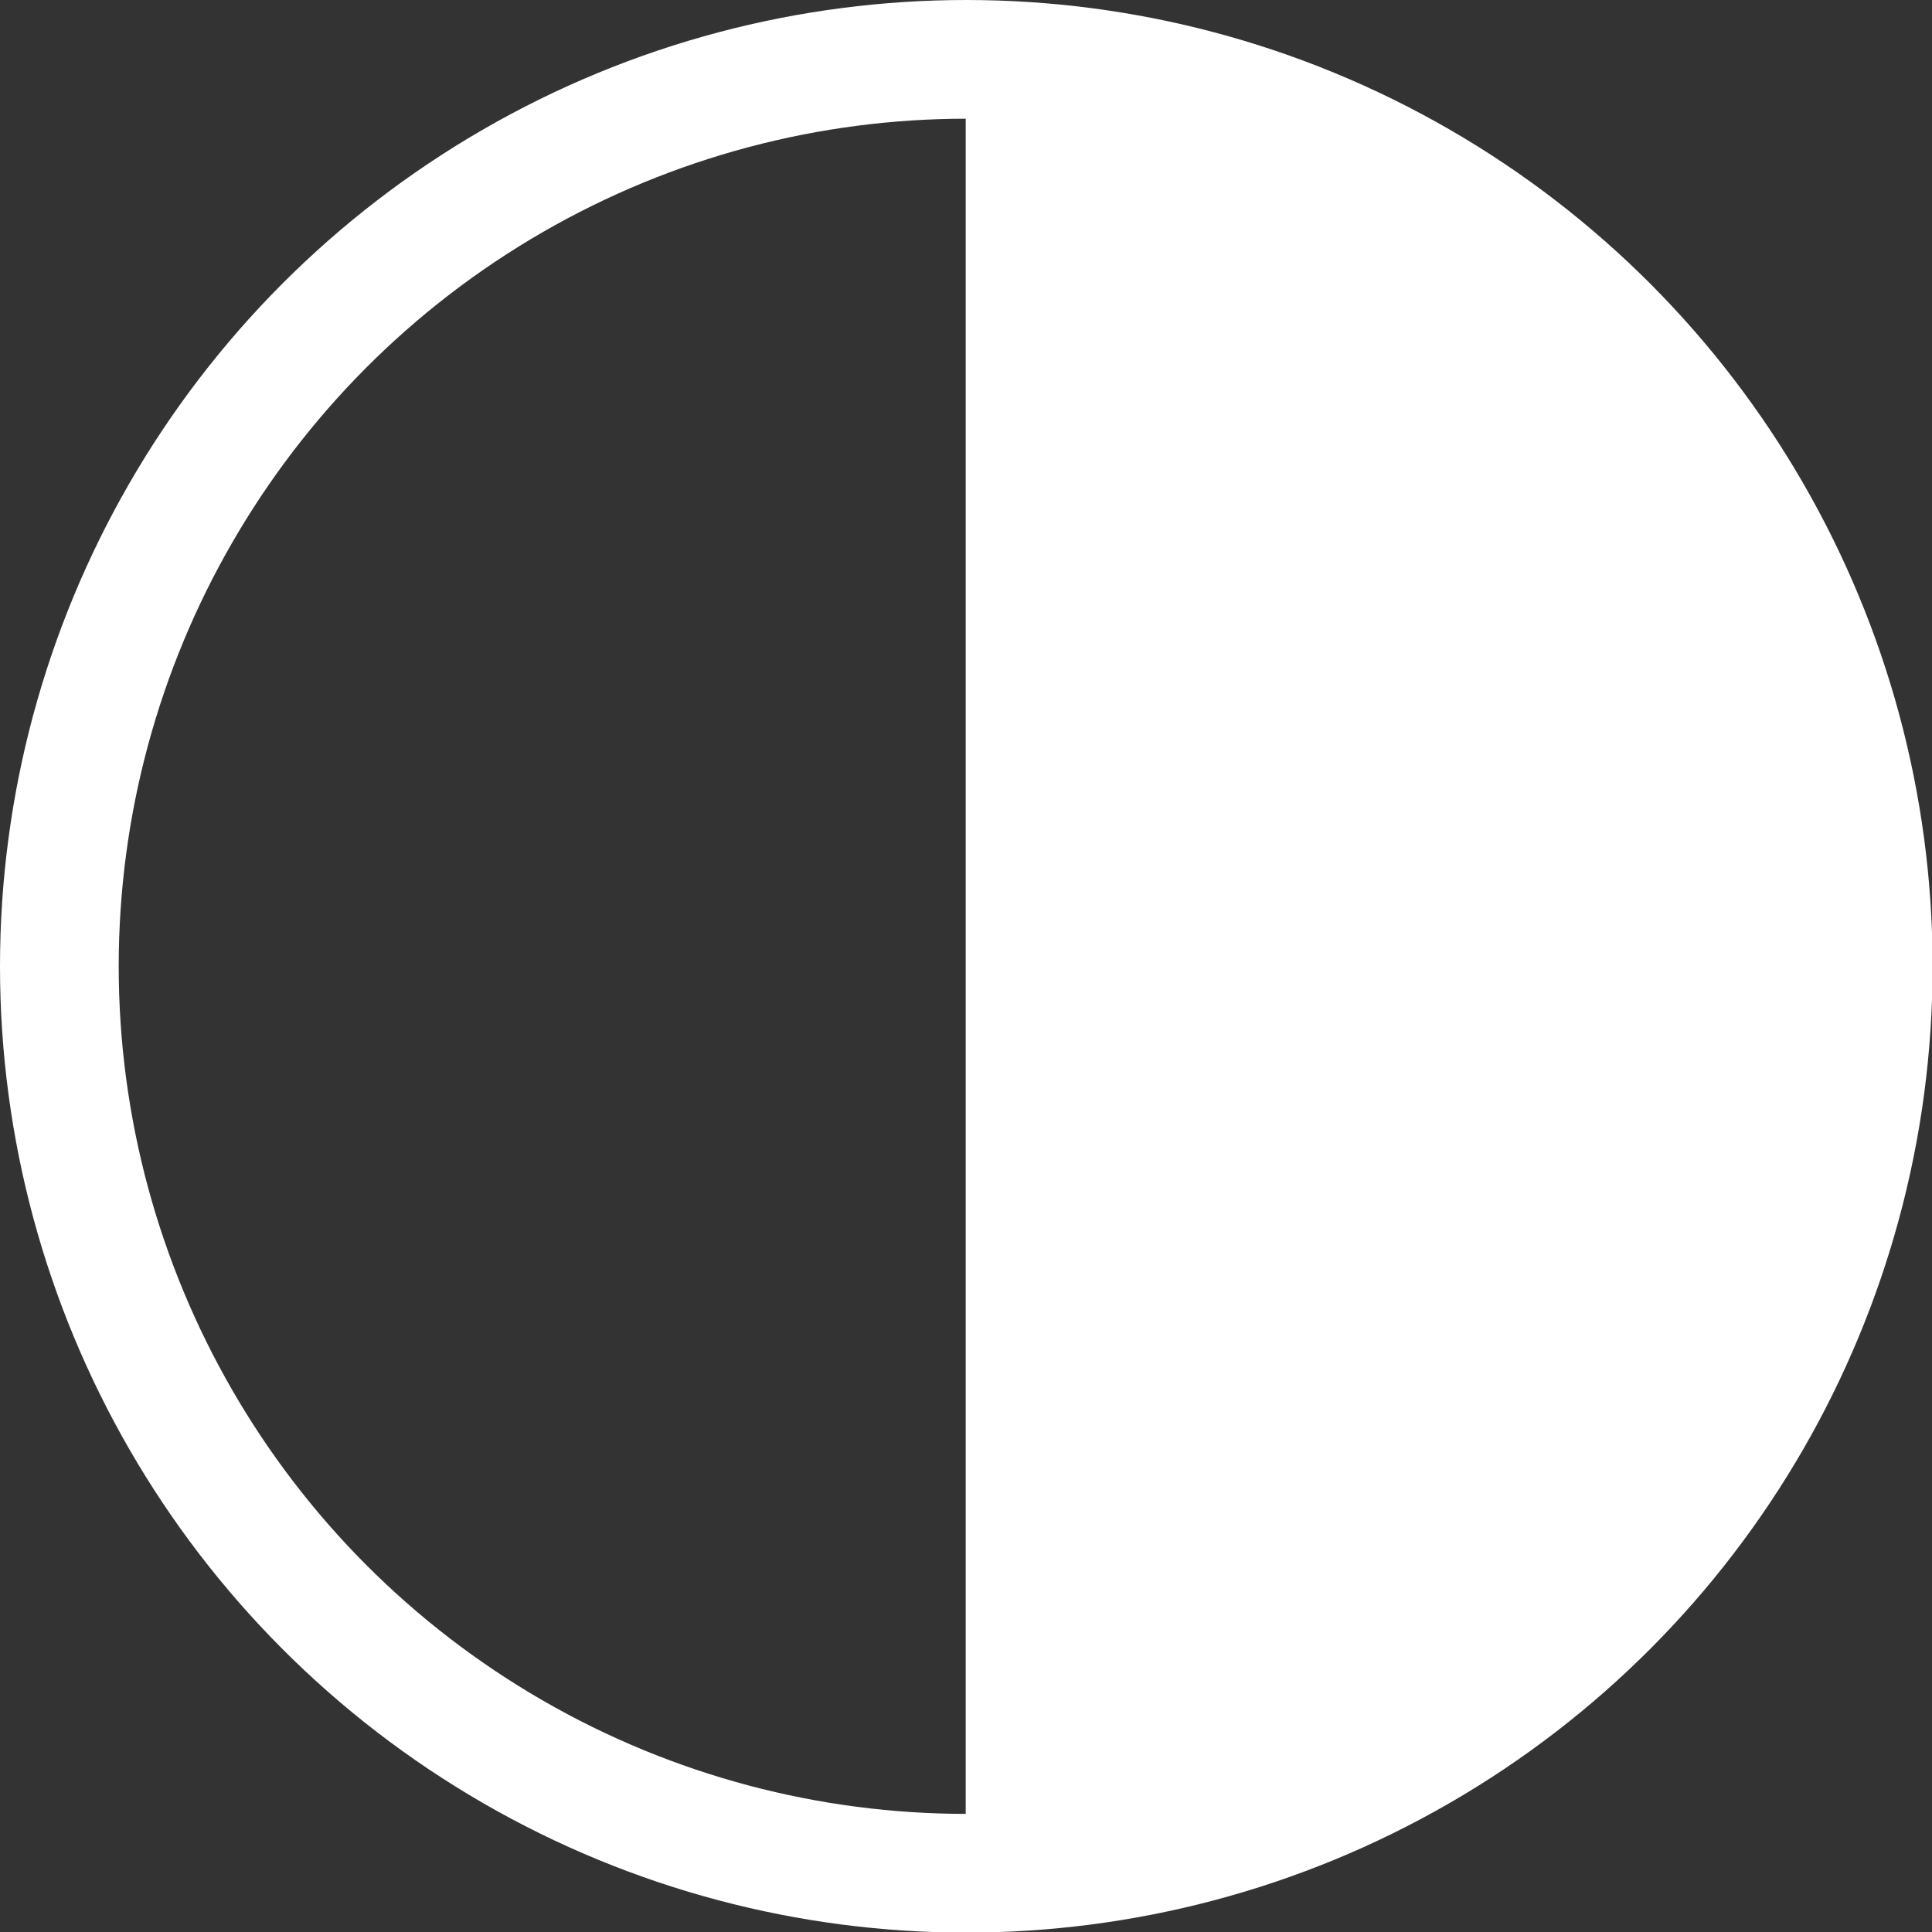
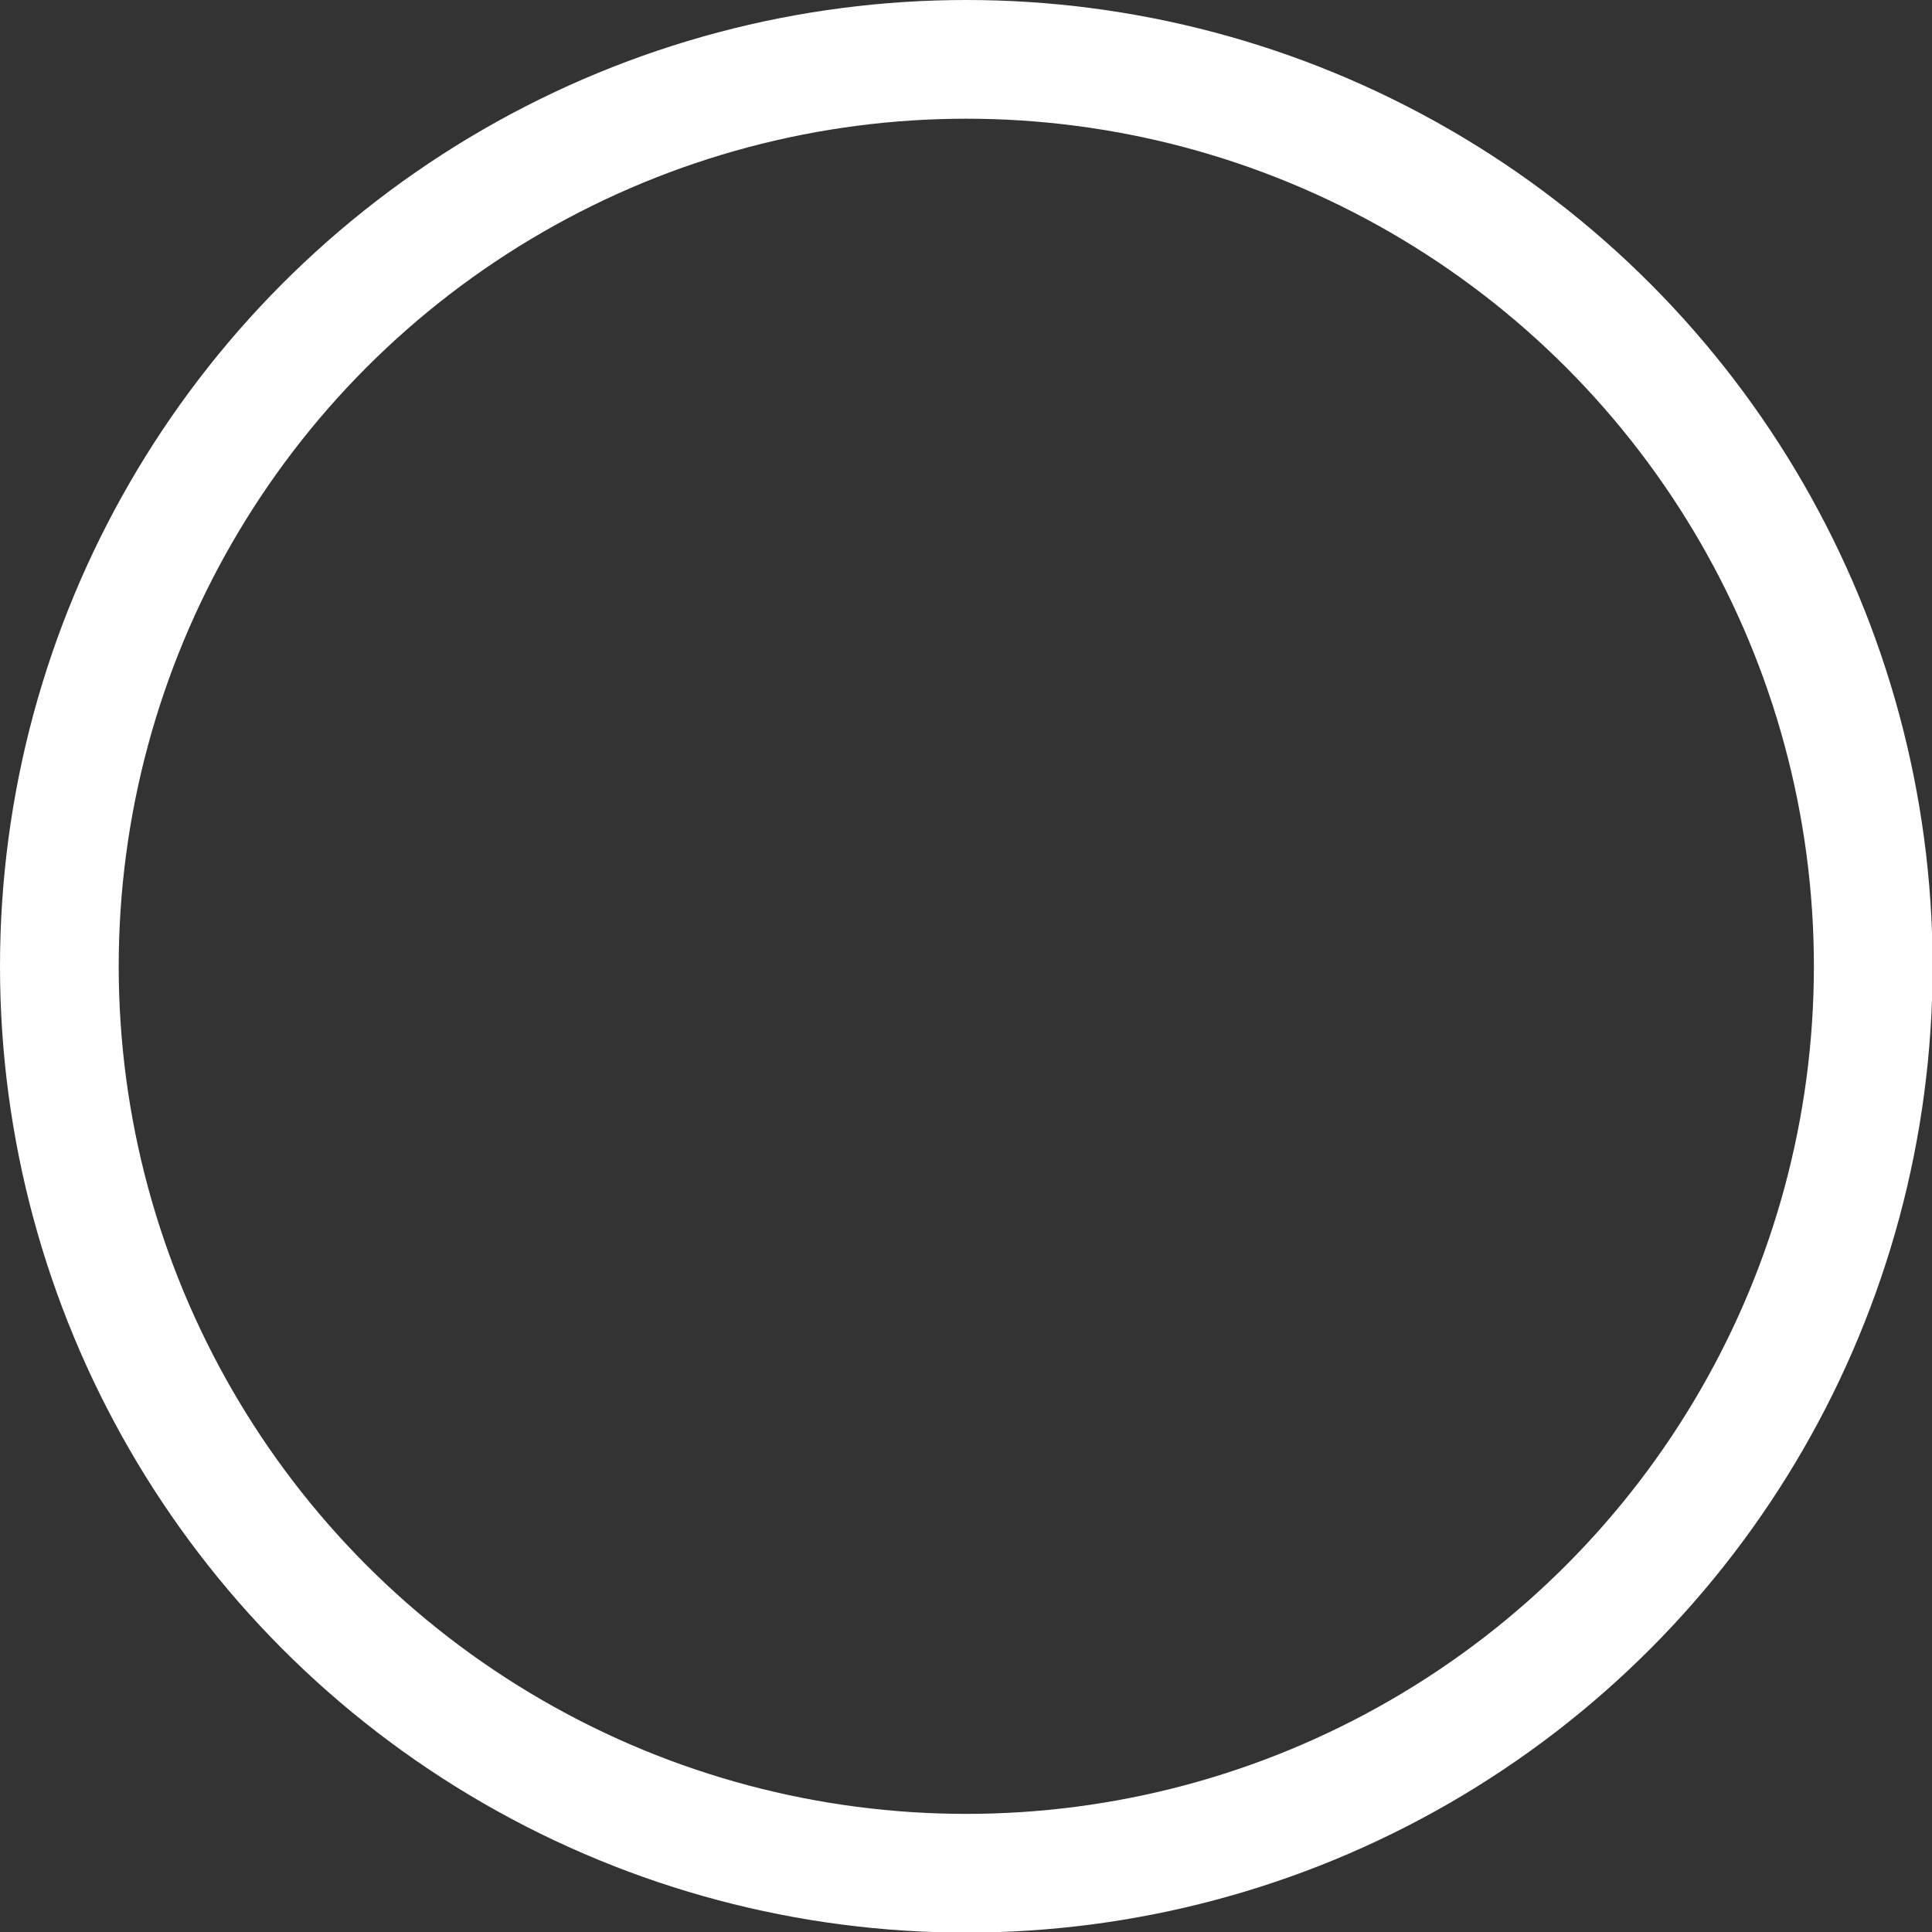
<svg xmlns="http://www.w3.org/2000/svg" id="Livello_2" viewBox="0 0 32.55 32.55">
  <rect x="0" y="0" width="32.55" height="32.55" fill="#333333" stroke="none" />
  <defs>
    <style>.cls-1{fill:#fff;}.cls-2{fill:none;stroke:#fff;stroke-miterlimit:10;stroke-width:2px;}</style>
  </defs>
  <g id="Livello_1-2">
    <circle class="cls-2" cx="16.28" cy="16.28" r="15.28" />
-     <path class="cls-1" d="m31.55,16.28c0,8.44-6.84,15.28-15.28,15.28V1c8.44,0,15.28,6.84,15.28,15.28Z" />
  </g>
</svg>